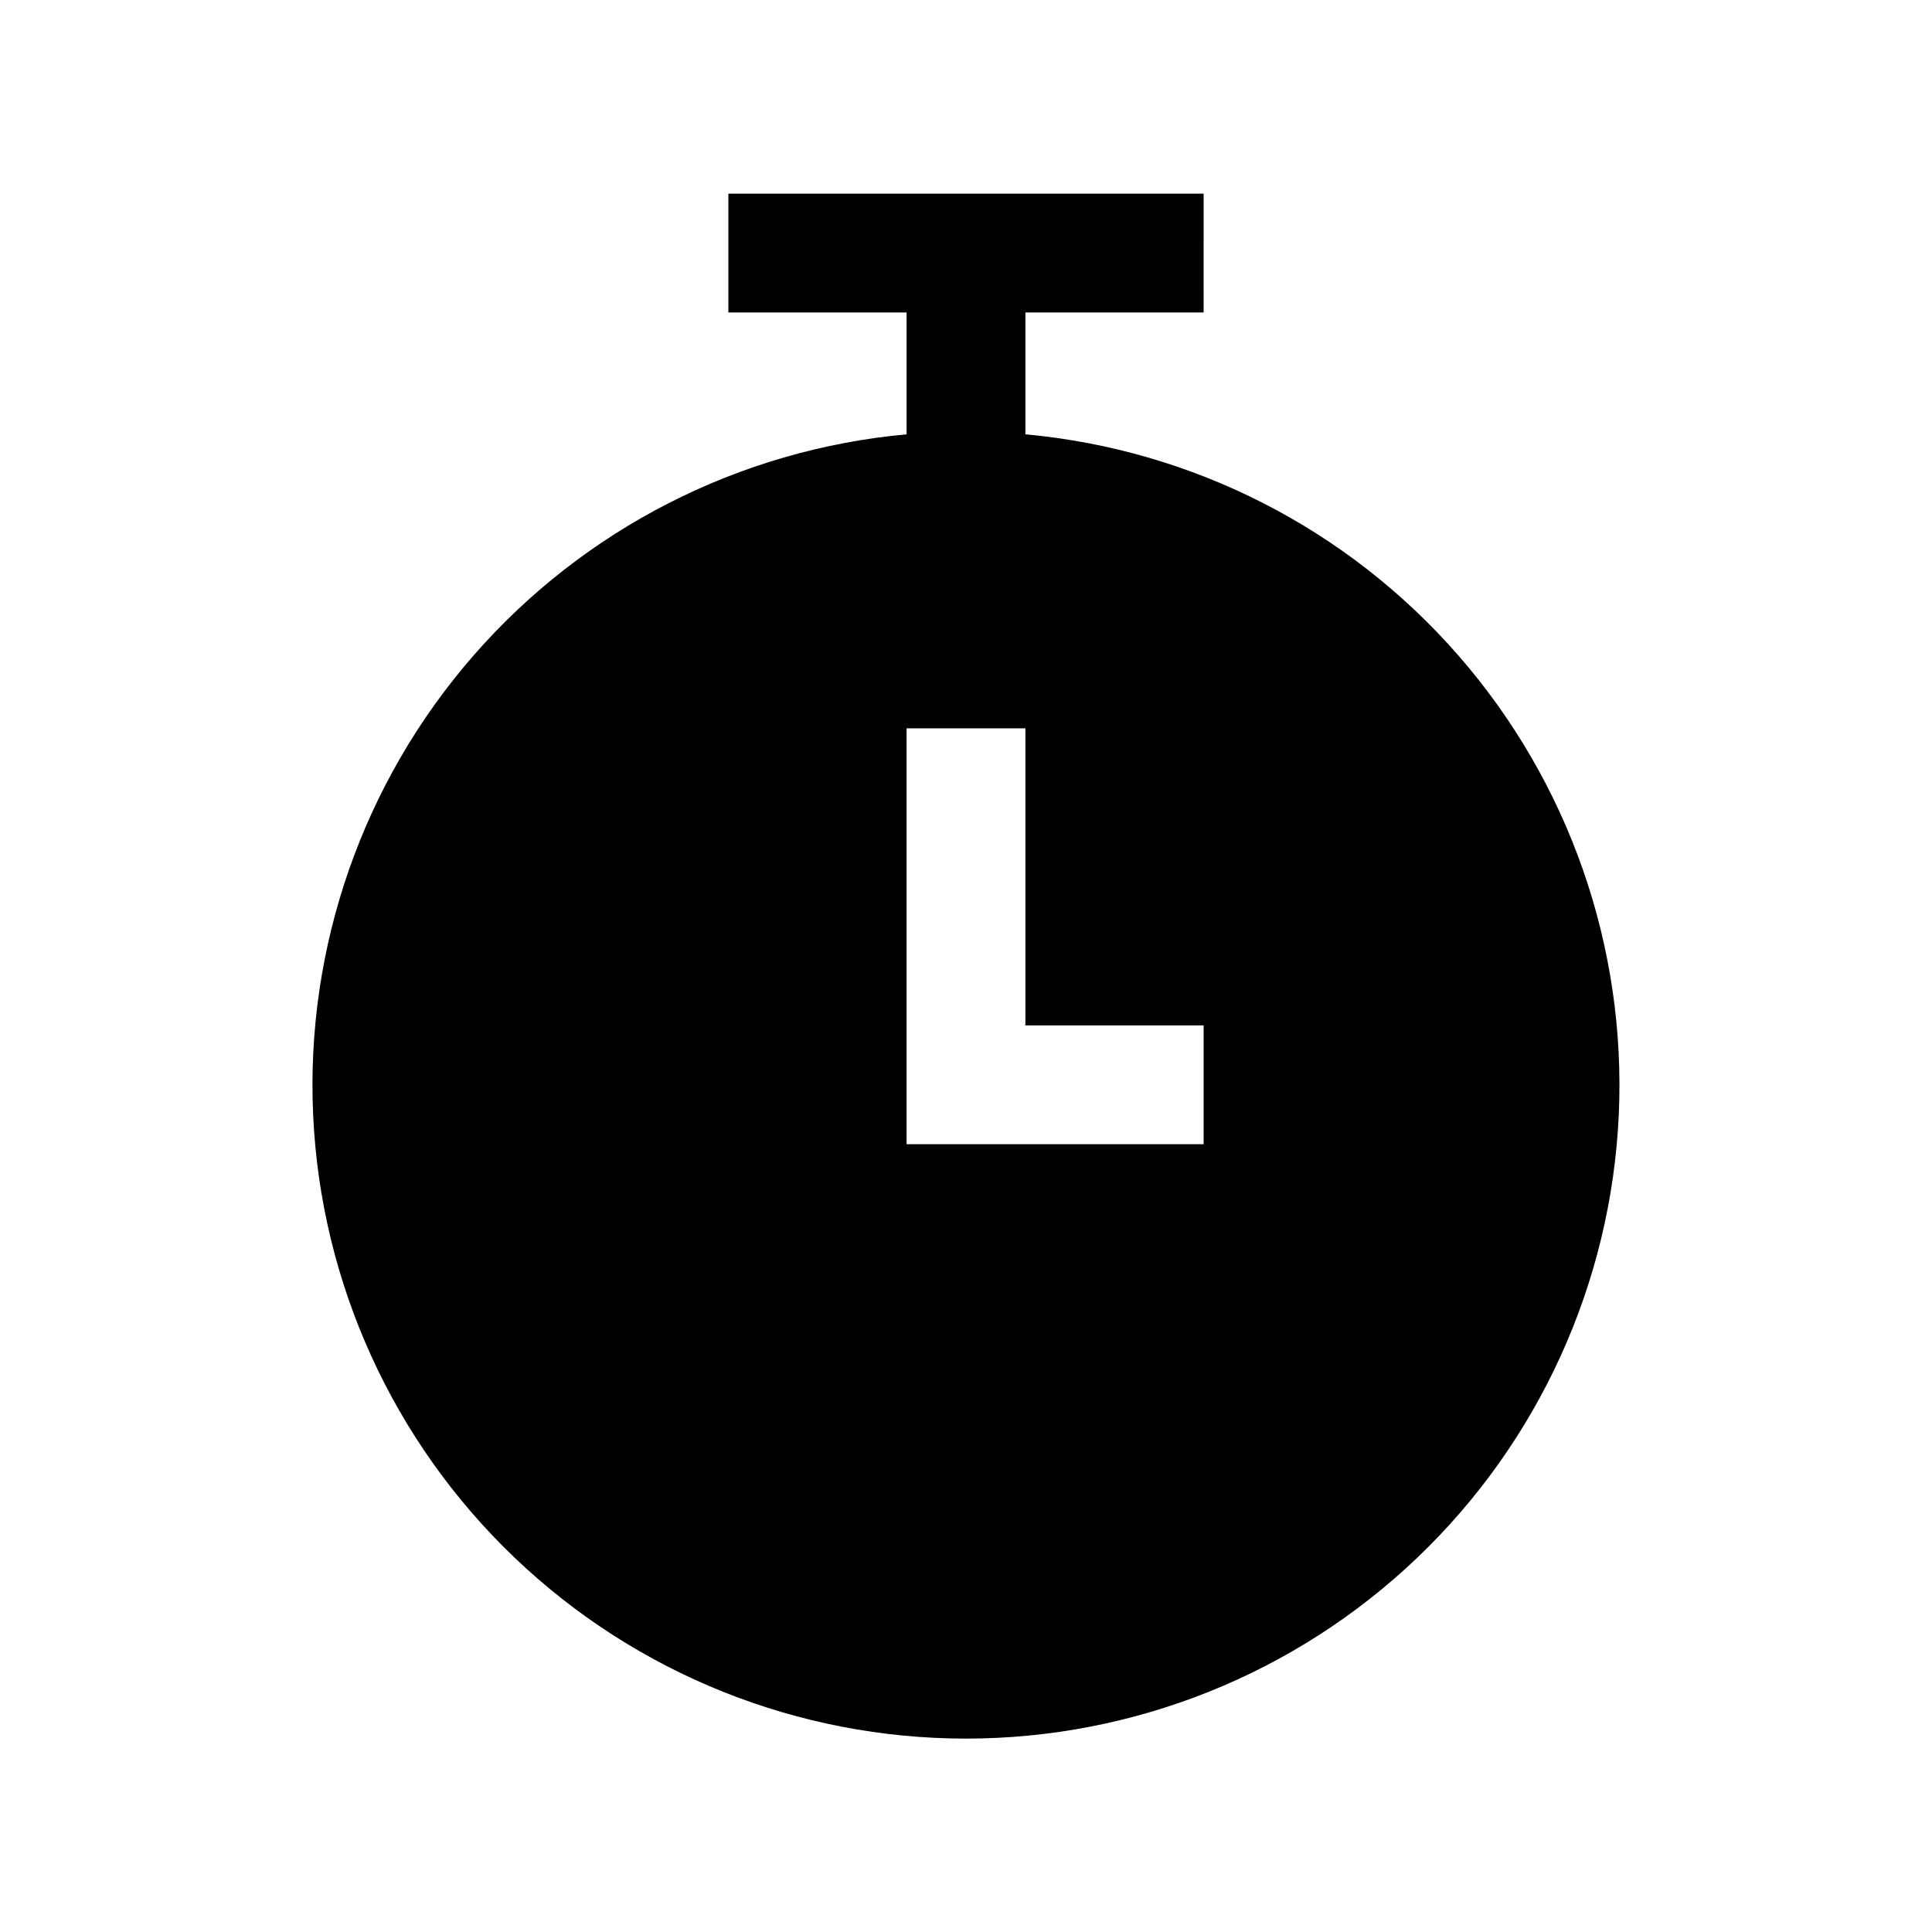
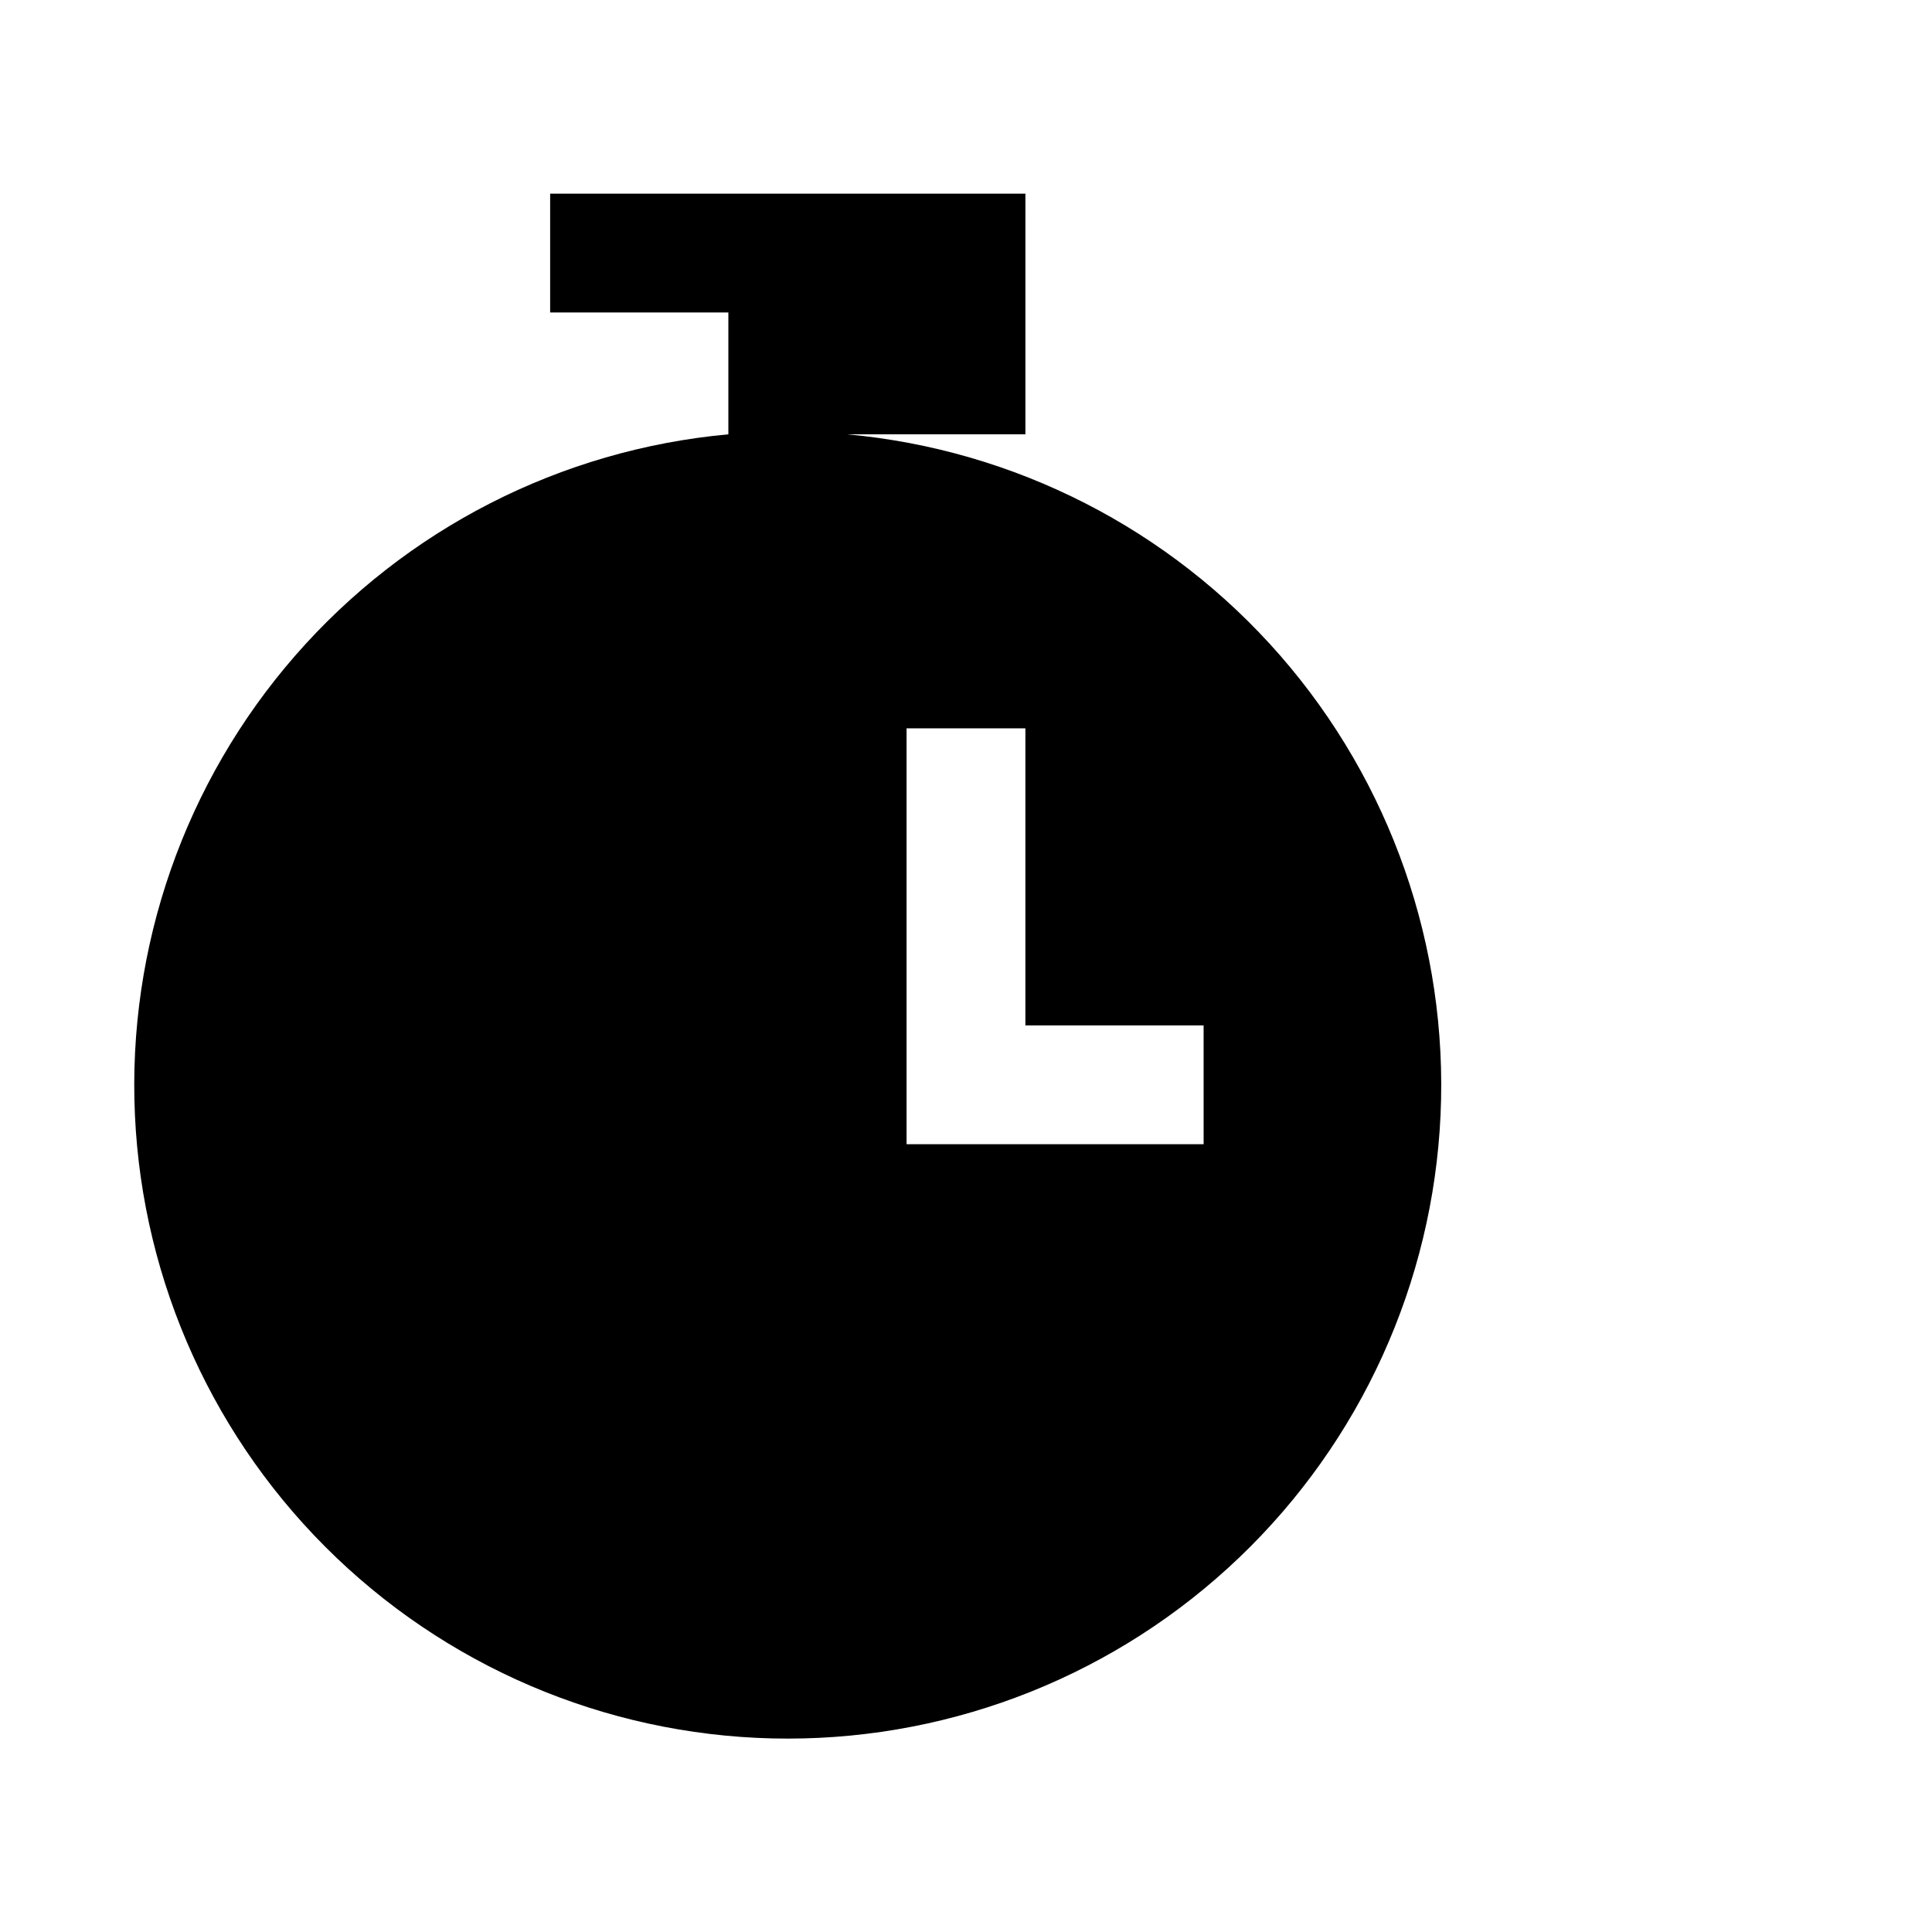
<svg xmlns="http://www.w3.org/2000/svg" fill="#000000" width="800px" height="800px" version="1.1" viewBox="144 144 512 512">
-   <path d="m415.74 259.1v-32.289h47.23l0.004-31.488h-125.95v31.488h47.23v32.289c-44.383 4.051-85.496 25.055-114.79 58.645-29.289 33.594-44.504 77.18-42.477 121.7 2.027 44.52 21.141 86.547 53.363 117.33 32.223 30.789 75.074 47.973 119.64 47.973 44.566 0 87.418-17.184 119.64-47.973 32.223-30.785 51.336-72.812 53.363-117.33 2.027-44.523-13.188-88.109-42.477-121.7-29.289-33.59-70.402-54.594-114.79-58.645zm47.234 188.13h-78.723v-110.21h31.488v78.719h47.23z" />
+   <path d="m415.74 259.1v-32.289l0.004-31.488h-125.95v31.488h47.23v32.289c-44.383 4.051-85.496 25.055-114.79 58.645-29.289 33.594-44.504 77.18-42.477 121.7 2.027 44.52 21.141 86.547 53.363 117.33 32.223 30.789 75.074 47.973 119.64 47.973 44.566 0 87.418-17.184 119.64-47.973 32.223-30.785 51.336-72.812 53.363-117.33 2.027-44.523-13.188-88.109-42.477-121.7-29.289-33.59-70.402-54.594-114.79-58.645zm47.234 188.13h-78.723v-110.21h31.488v78.719h47.23z" />
</svg>